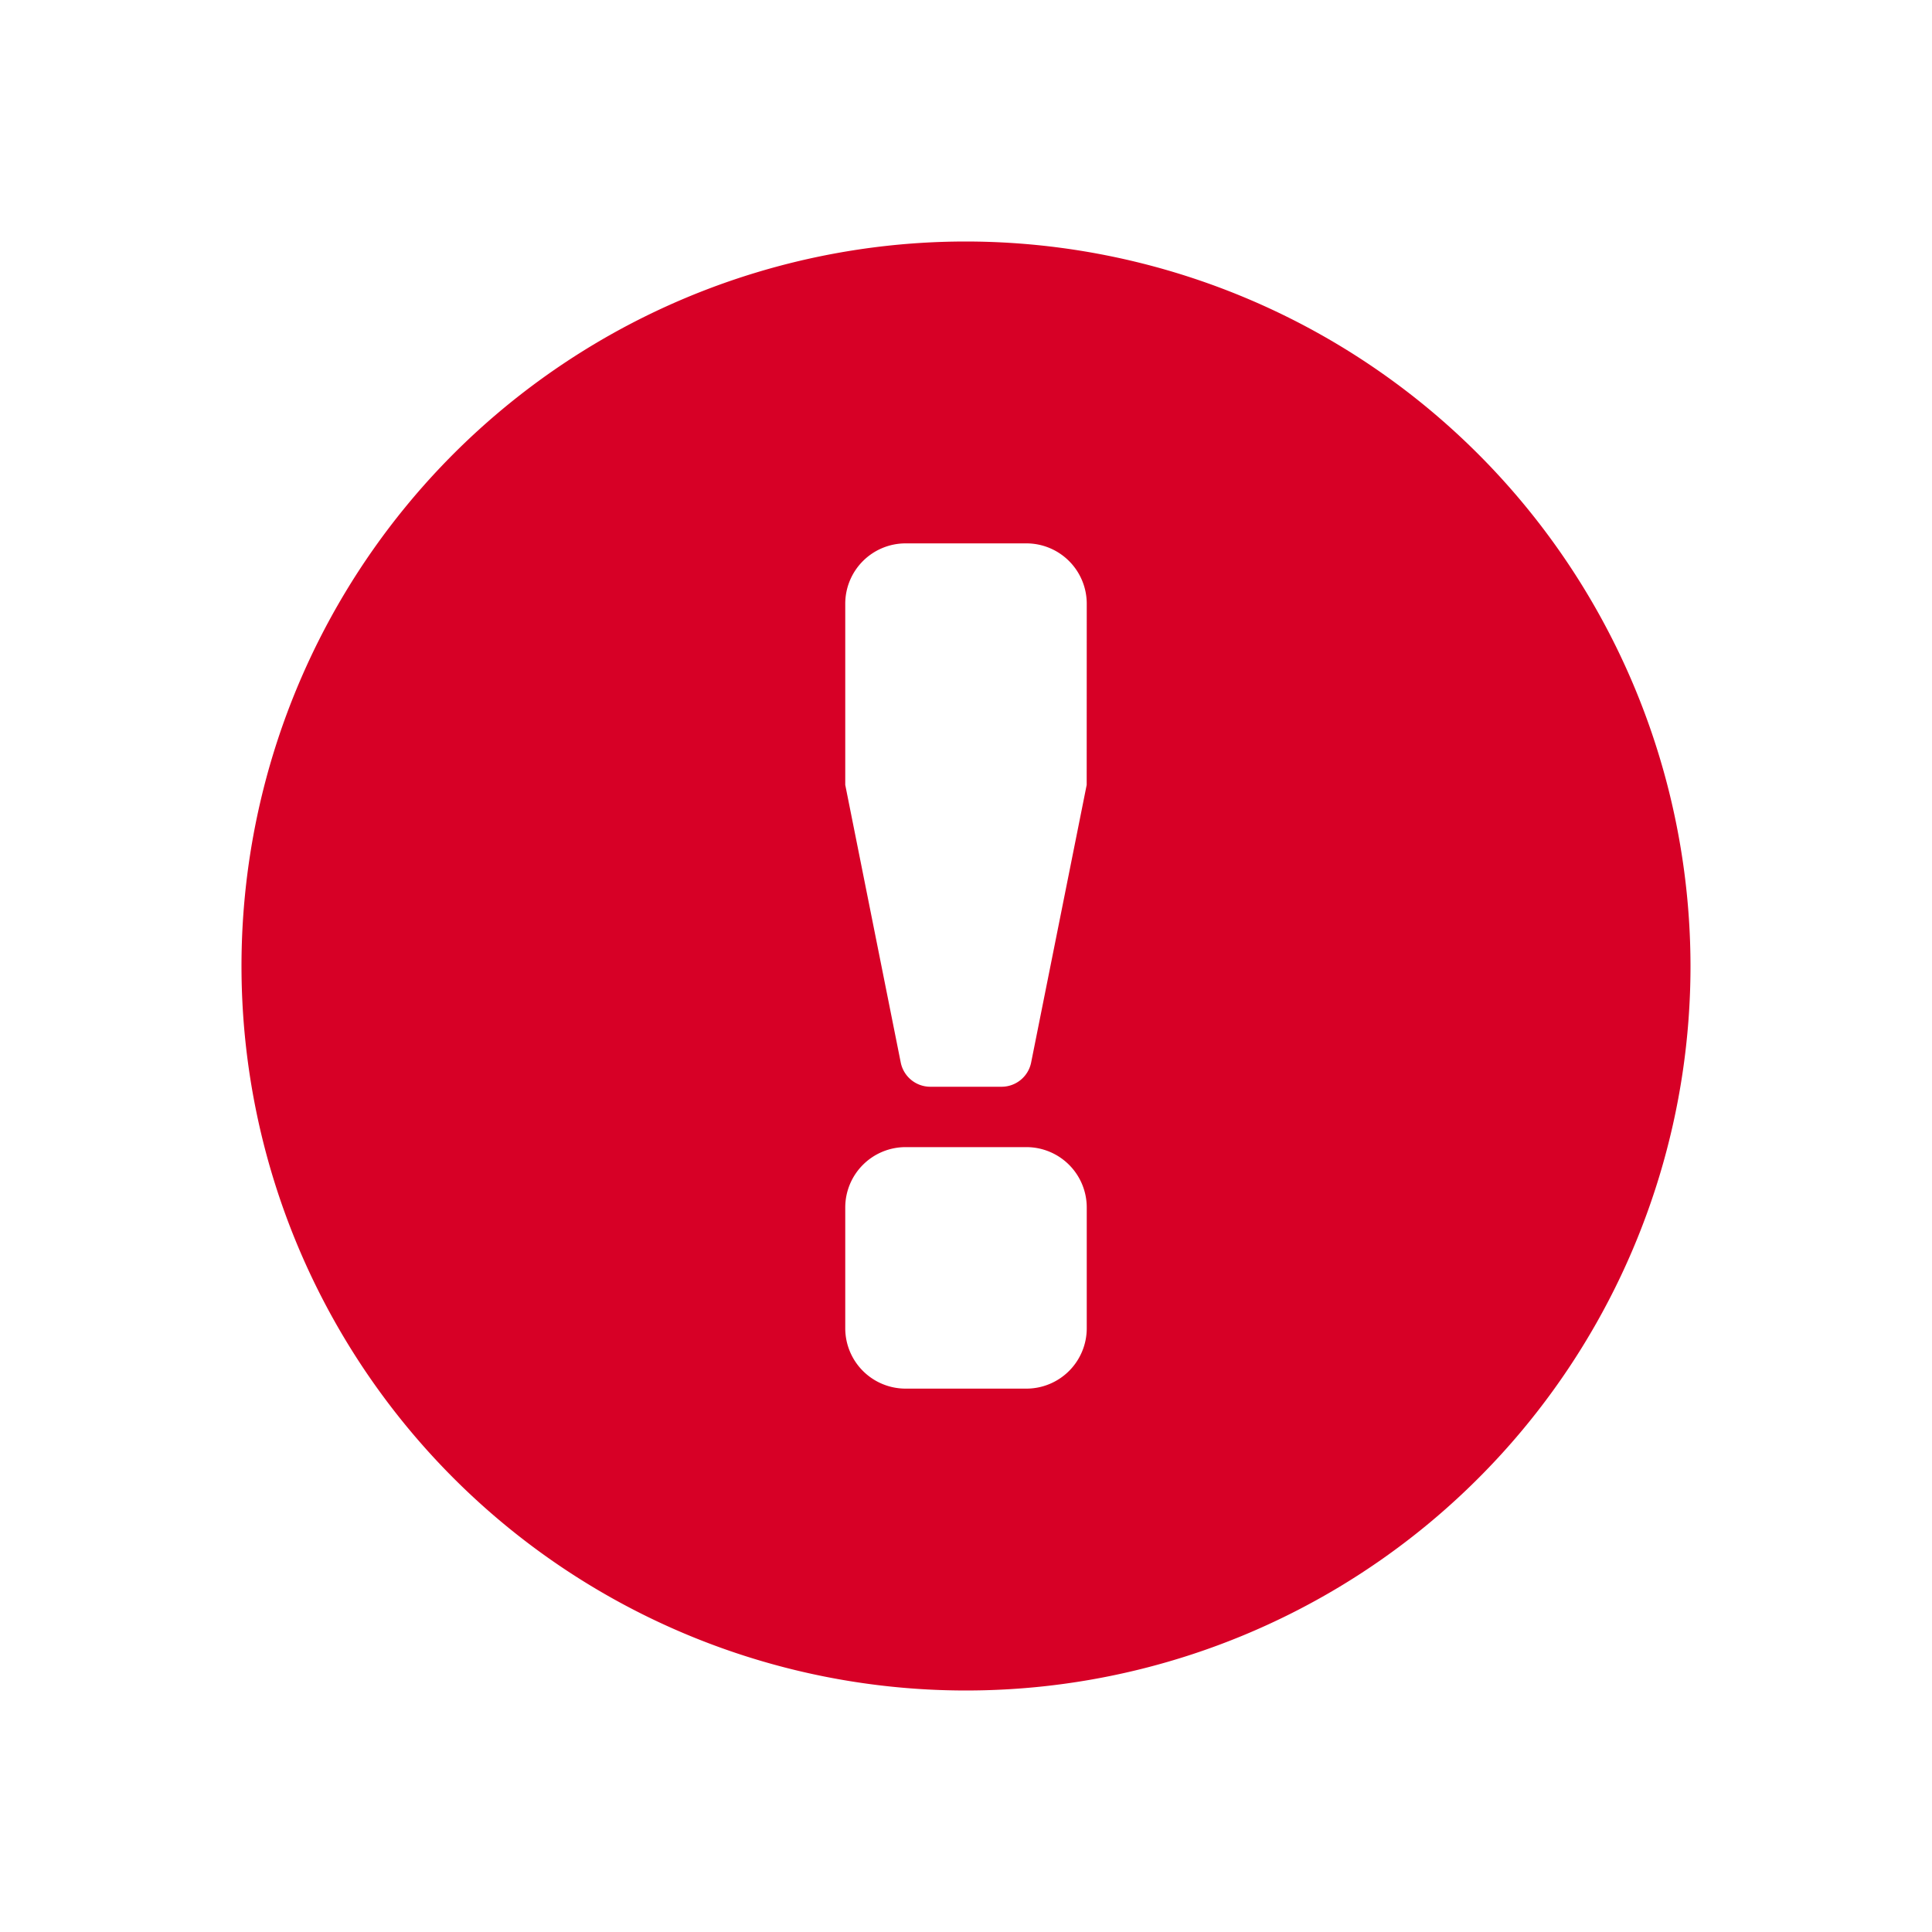
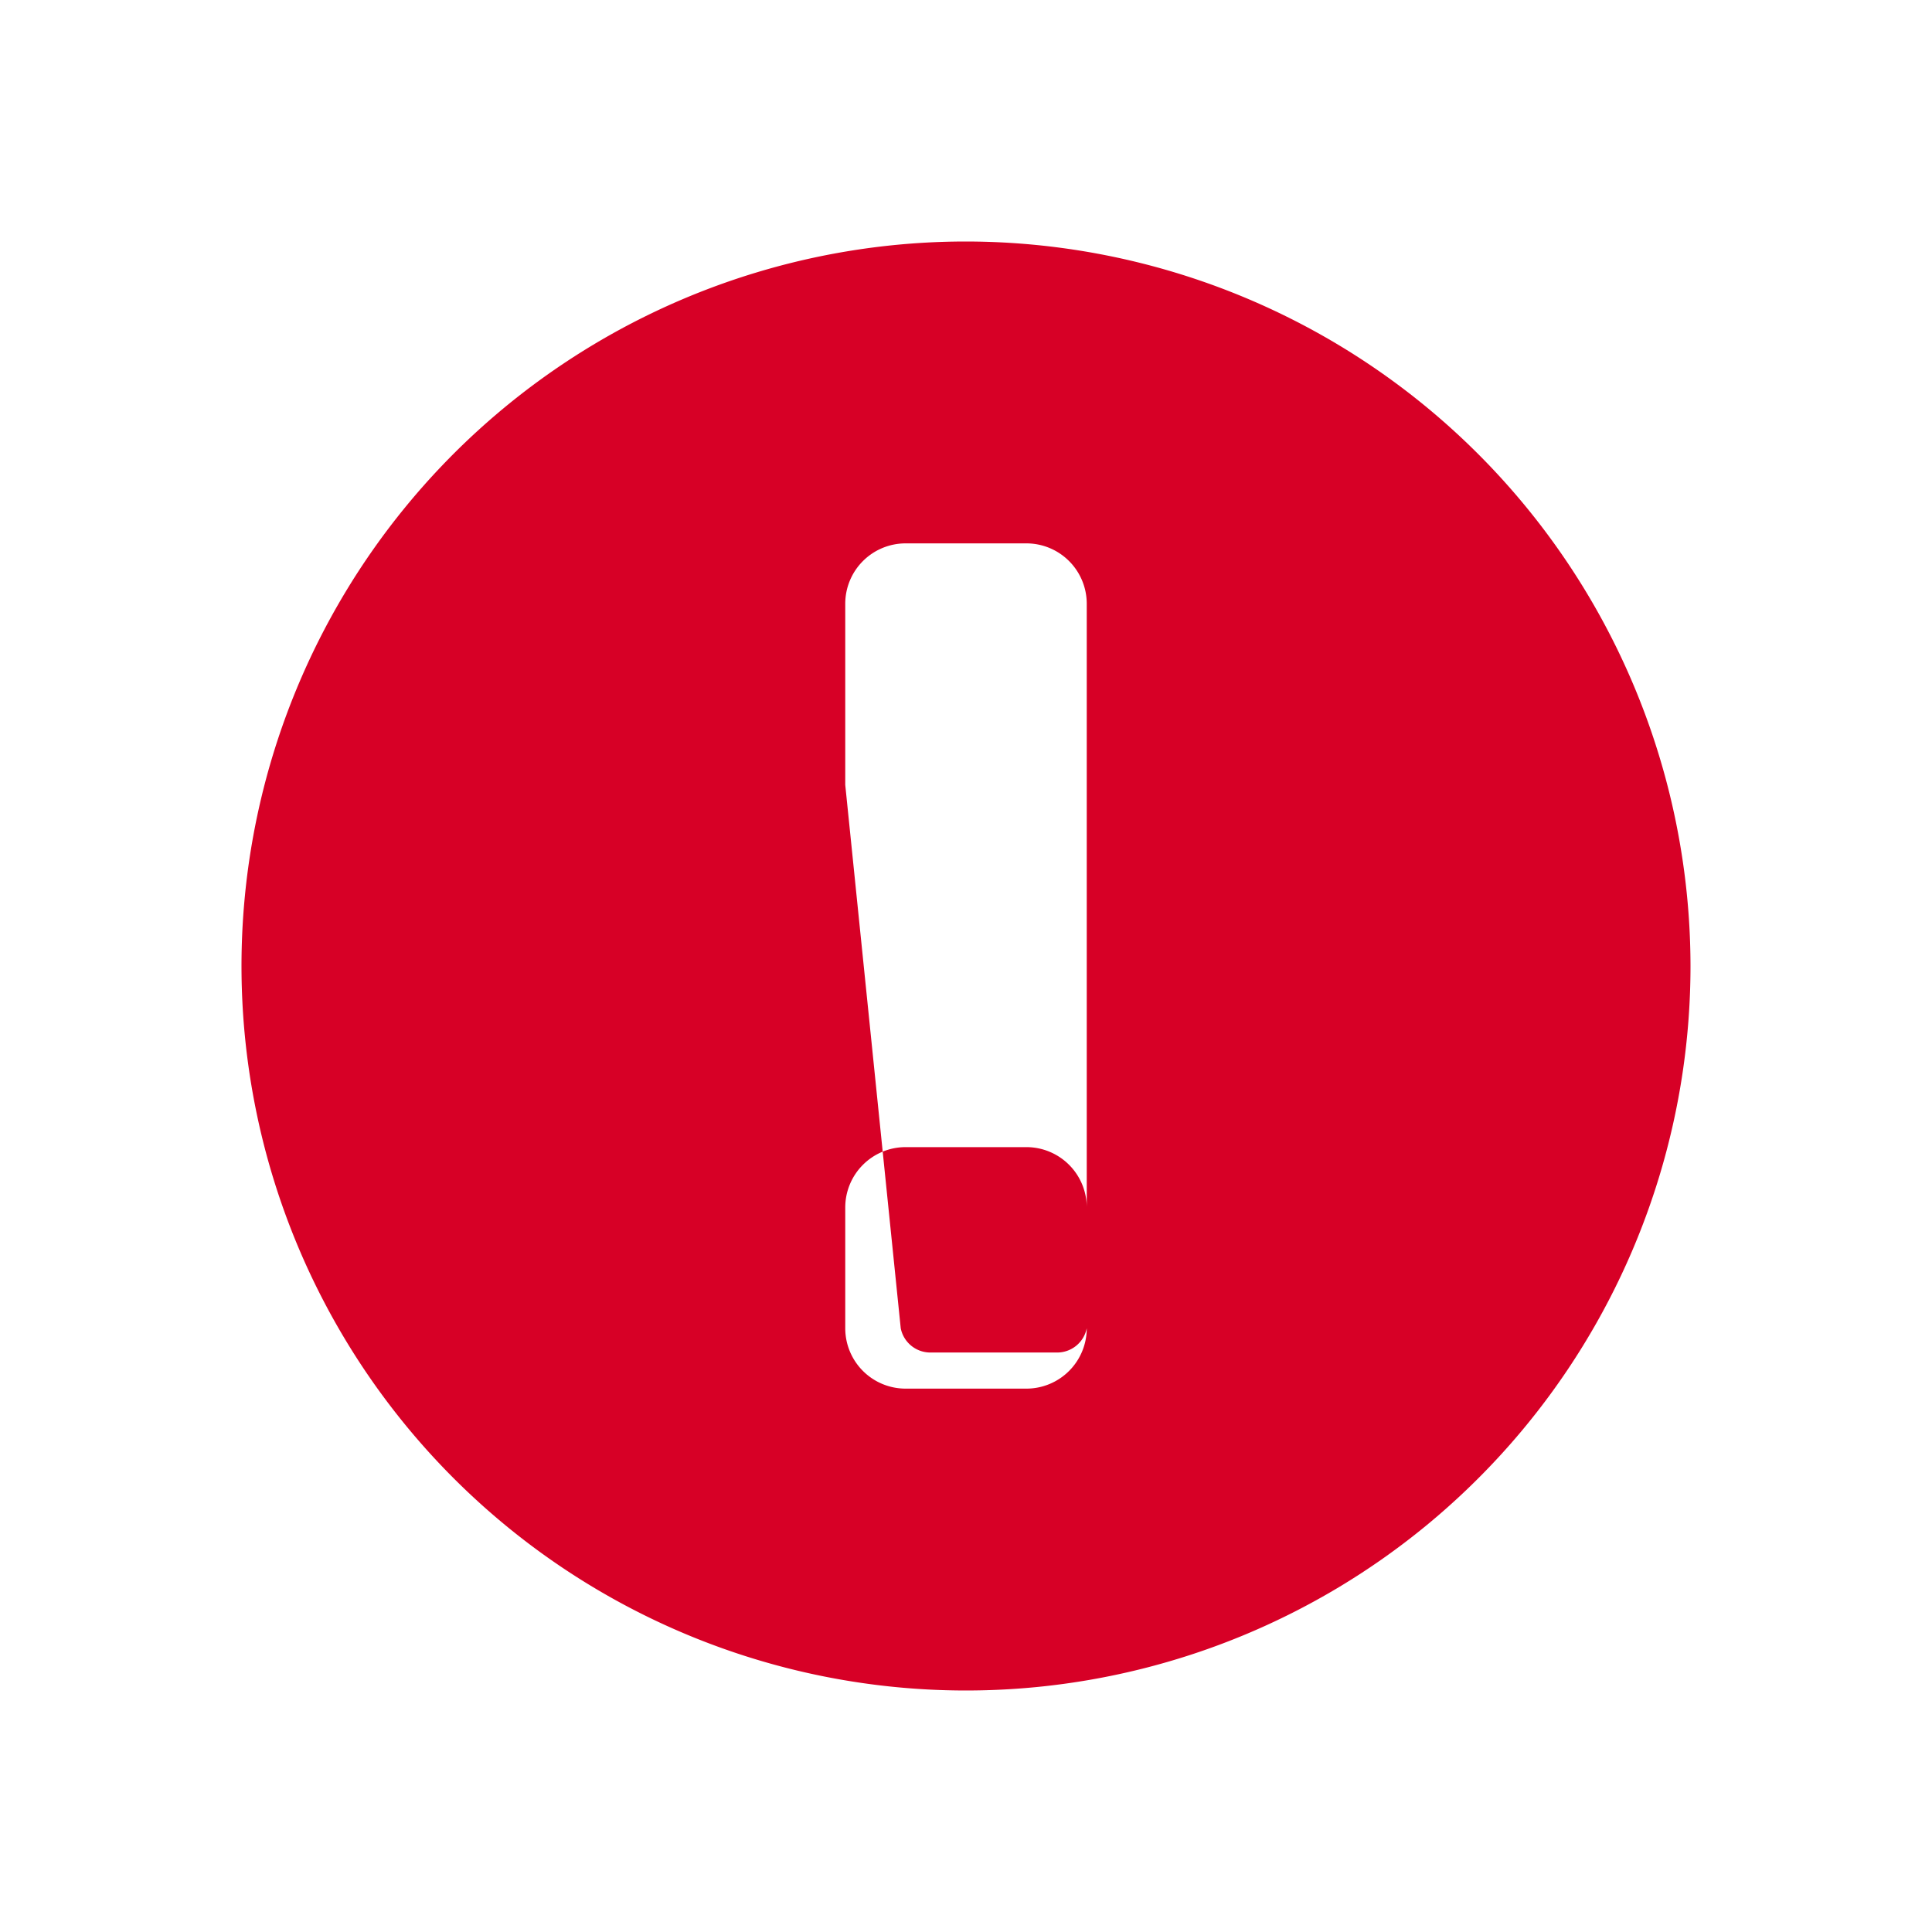
<svg xmlns="http://www.w3.org/2000/svg" id="glyphicons-basic" viewBox="0 0 32 32">
-   <path id="circle-alert" d="M16,4A12,12,0,1,0,28,16,12.013,12.013,0,0,0,16,4Zm2,18a1,1,0,0,1-1,1H15a1,1,0,0,1-1-1V20a1,1,0,0,1,1-1h2a1,1,0,0,1,1,1Zm-.001-9-.92,4.598a.5.5,0,0,1-.49.402H15.409a.5.5,0,0,1-.49-.402L14,13V10a1,1,0,0,1,1-1h2a1,1,0,0,1,1,1Z" fill="#d70026" />
+   <path id="circle-alert" d="M16,4A12,12,0,1,0,28,16,12.013,12.013,0,0,0,16,4Zm2,18a1,1,0,0,1-1,1H15a1,1,0,0,1-1-1V20a1,1,0,0,1,1-1h2a1,1,0,0,1,1,1Za.5.5,0,0,1-.49.402H15.409a.5.5,0,0,1-.49-.402L14,13V10a1,1,0,0,1,1-1h2a1,1,0,0,1,1,1Z" fill="#d70026" />
</svg>